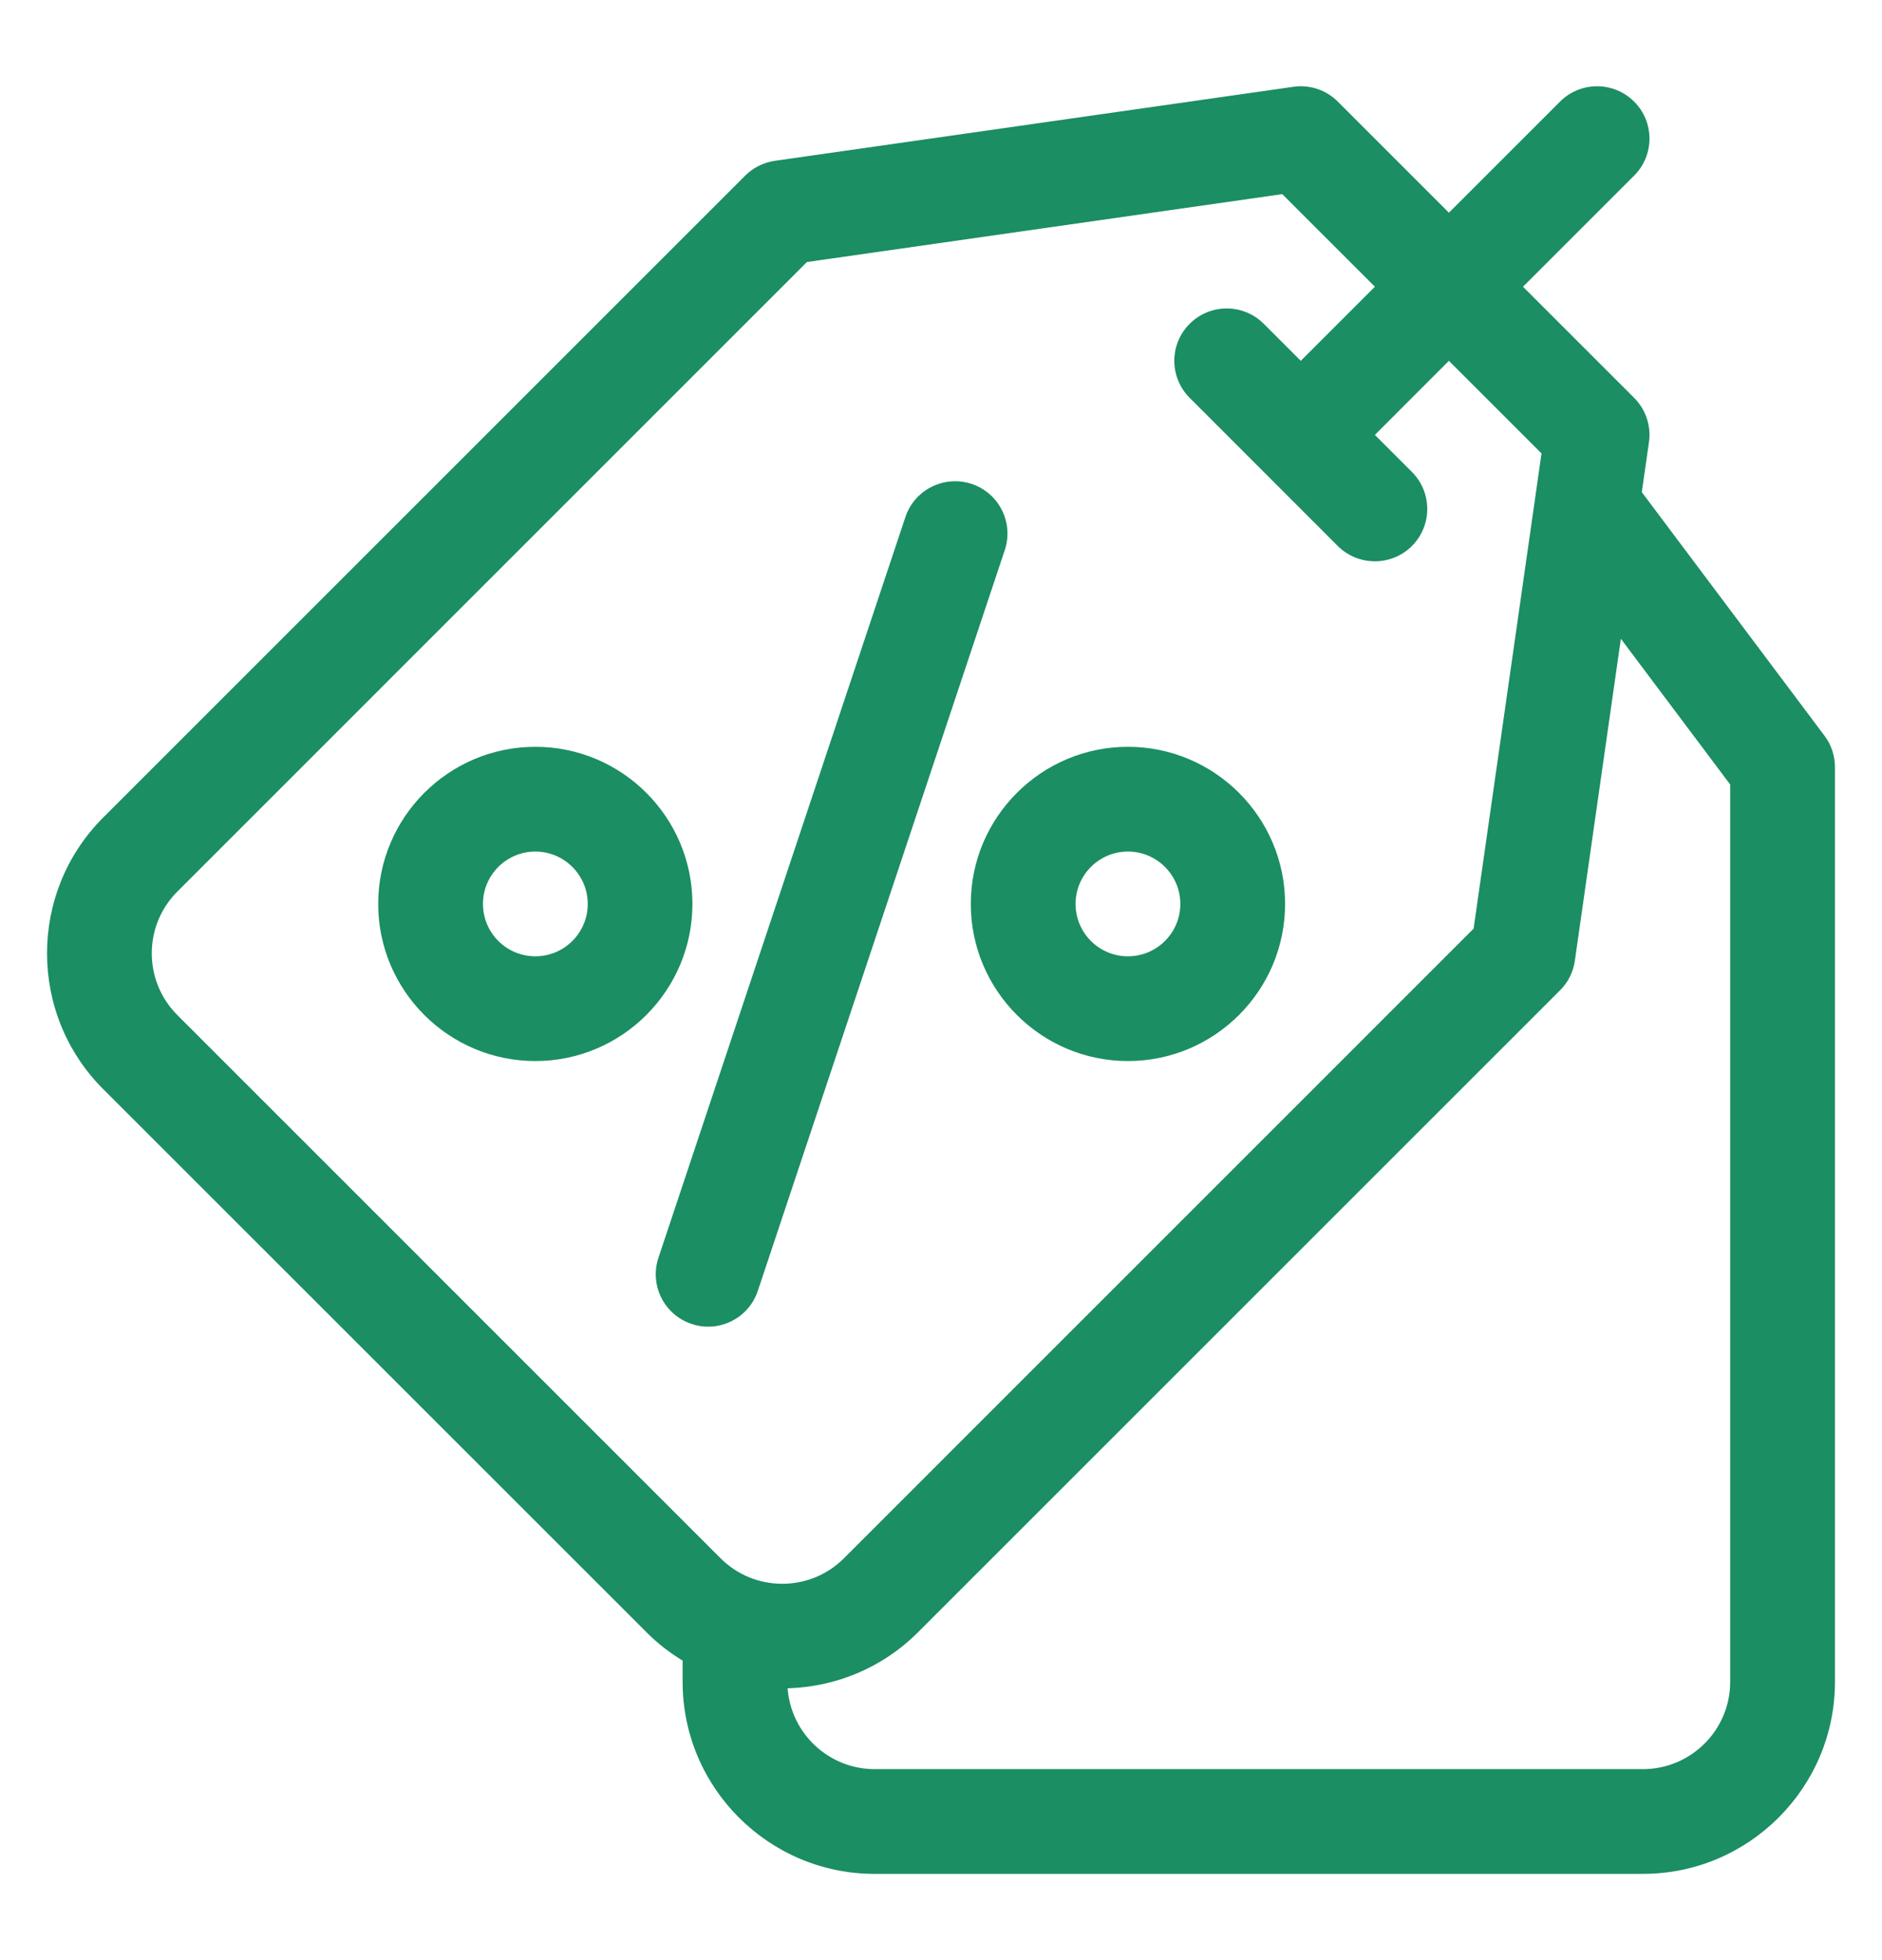
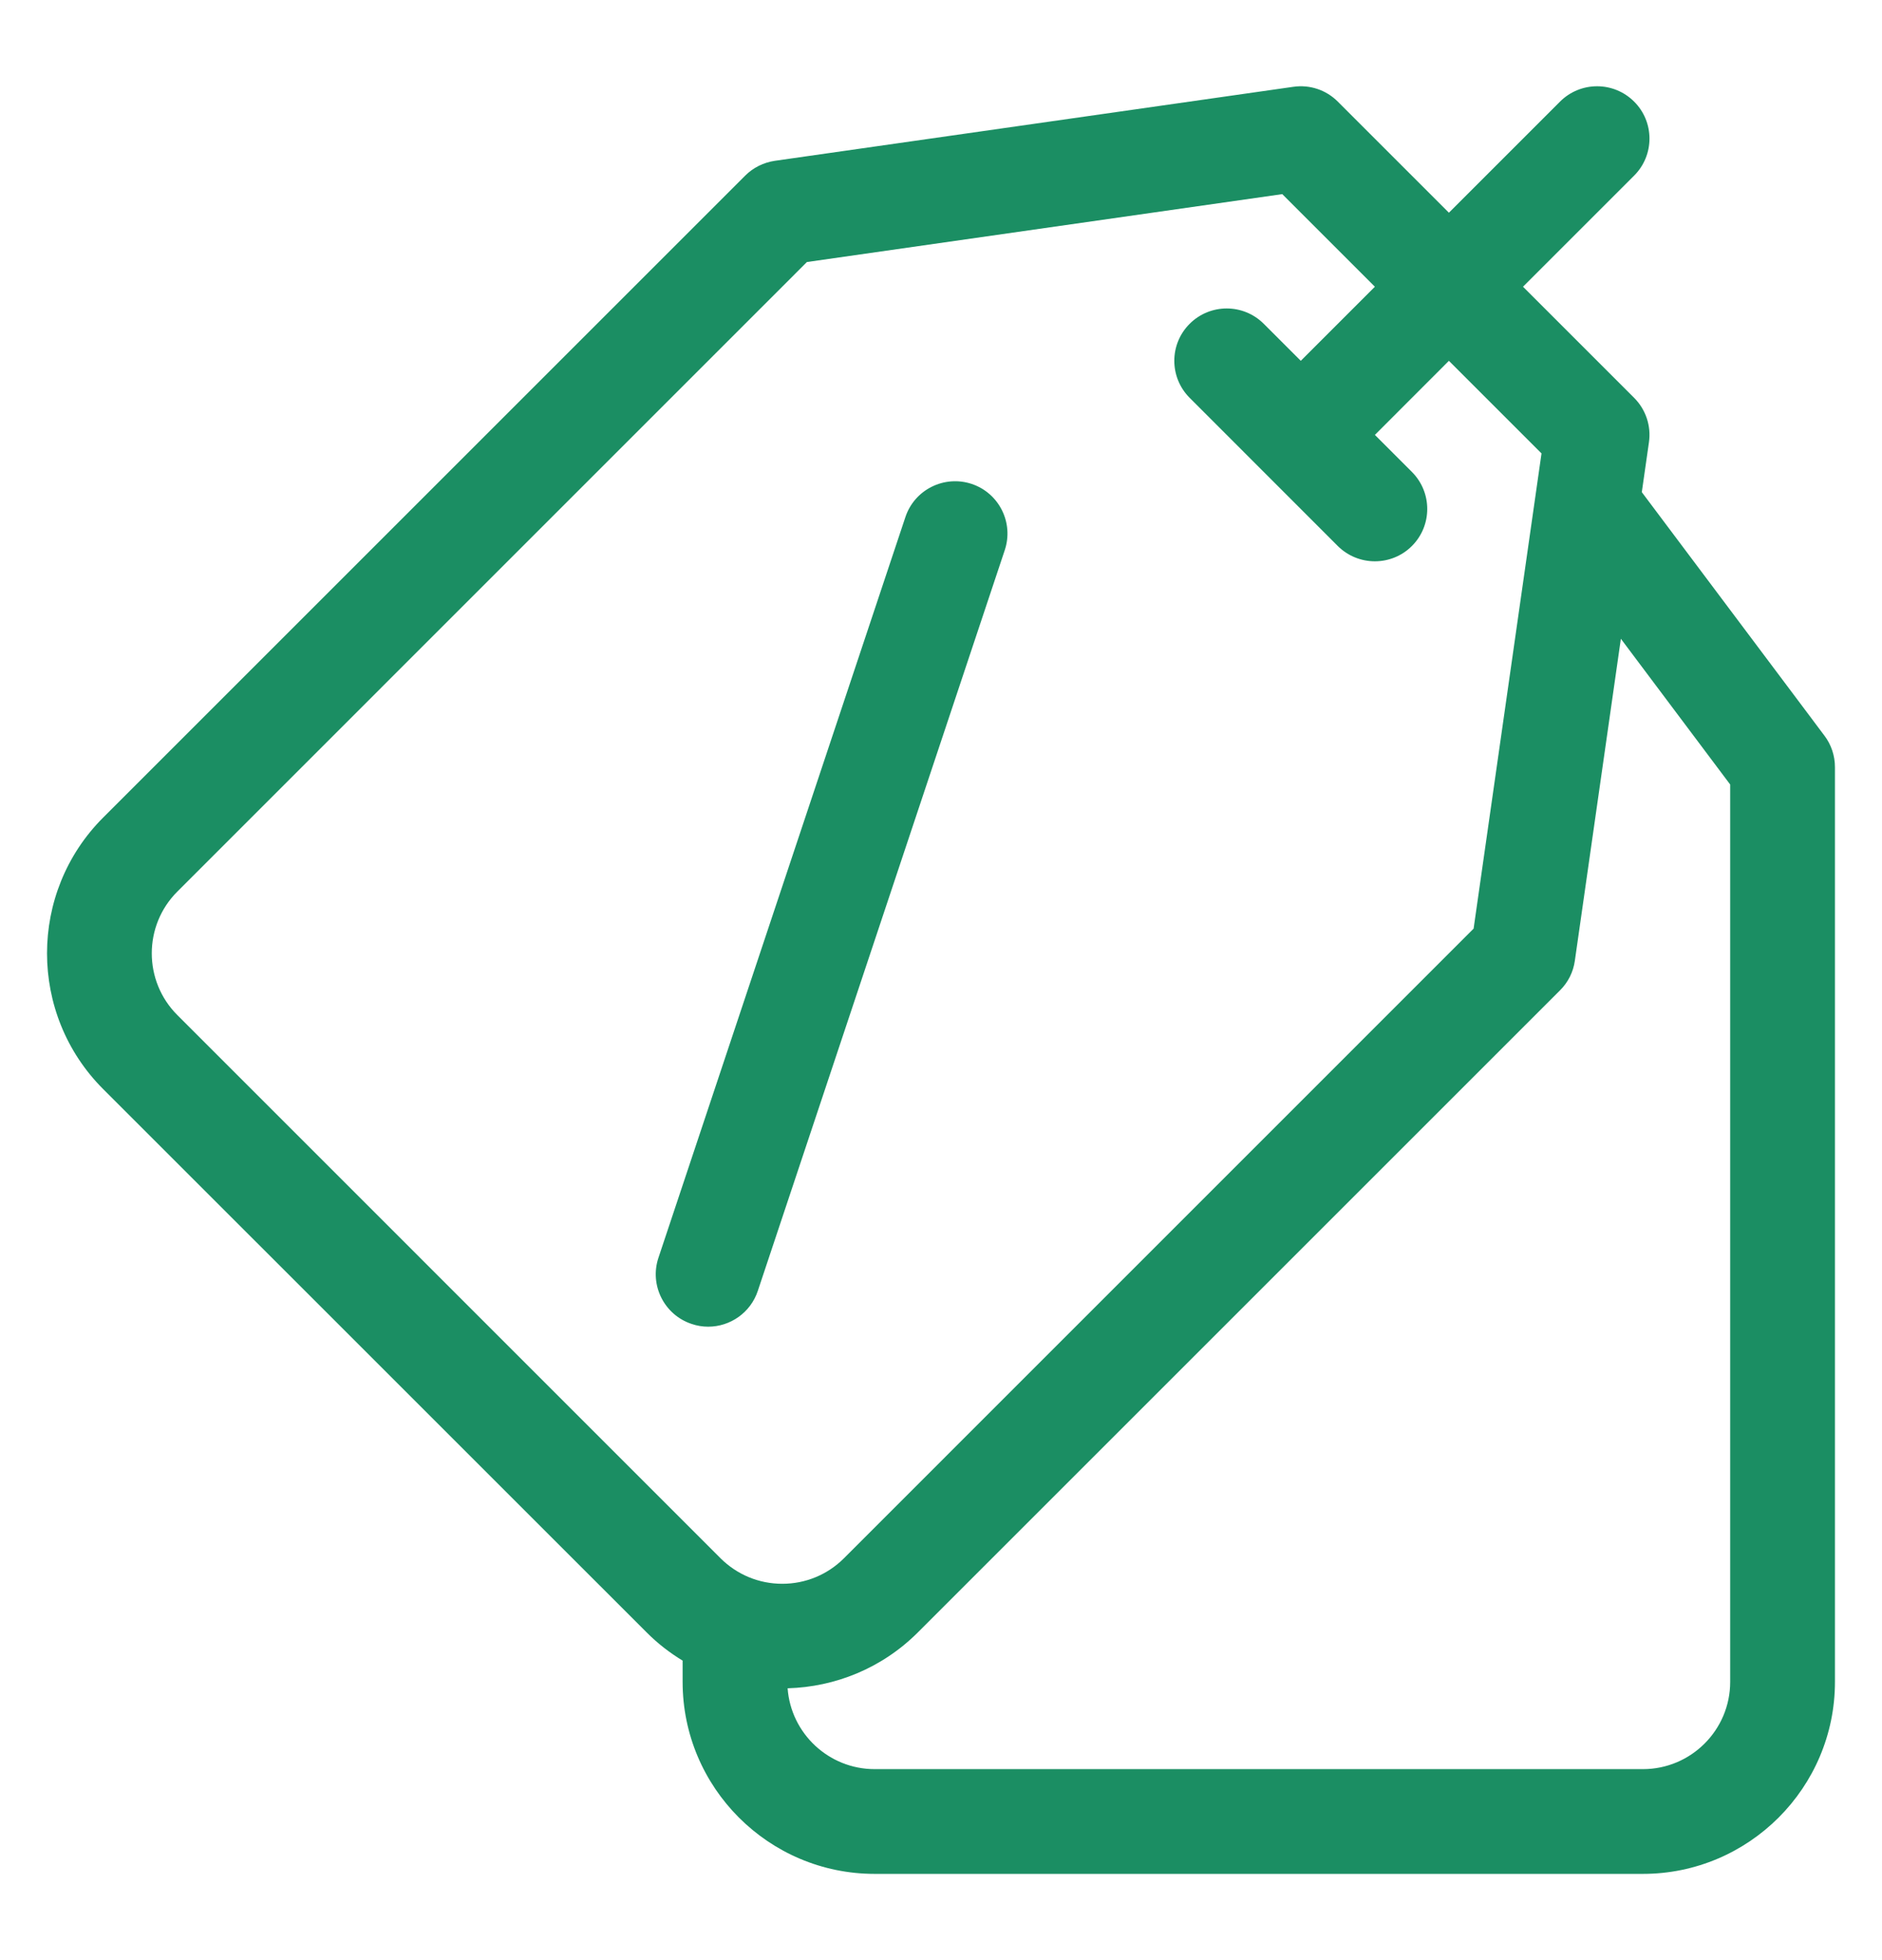
<svg xmlns="http://www.w3.org/2000/svg" fill="none" viewBox="0 0 24 25" height="25" width="24">
  <g id="Oferta">
    <g id="Vector">
      <path fill="#1B8E63" d="M9.664 16.464L12.813 7.017C12.93 6.667 12.741 6.289 12.391 6.172C12.041 6.056 11.662 6.245 11.546 6.595L8.397 16.041C8.28 16.391 8.47 16.77 8.82 16.886C8.89 16.91 8.961 16.921 9.031 16.921C9.31 16.921 9.571 16.744 9.664 16.464Z" />
-       <path fill="#1B8E63" d="M14.384 13.533C15.489 13.533 16.388 12.634 16.388 11.529C16.388 10.424 15.489 9.525 14.384 9.525C13.279 9.525 12.38 10.424 12.38 11.529C12.38 12.634 13.279 13.533 14.384 13.533ZM14.384 10.861C14.752 10.861 15.052 11.161 15.052 11.529C15.052 11.898 14.752 12.197 14.384 12.197C14.015 12.197 13.716 11.898 13.716 11.529C13.716 11.161 14.015 10.861 14.384 10.861Z" />
-       <path fill="#1B8E63" d="M6.827 9.525C5.722 9.525 4.823 10.424 4.823 11.529C4.823 12.634 5.722 13.533 6.827 13.533C7.931 13.533 8.83 12.634 8.83 11.529C8.83 10.424 7.932 9.525 6.827 9.525ZM6.827 12.197C6.458 12.197 6.159 11.898 6.159 11.529C6.159 11.161 6.458 10.861 6.827 10.861C7.195 10.861 7.495 11.161 7.495 11.529C7.495 11.898 7.195 12.197 6.827 12.197Z" />
      <path fill="#1B8E63" d="M23.266 9.383L20.937 6.277L21.028 5.641C21.058 5.433 20.988 5.223 20.839 5.074L19.422 3.657L20.839 2.24C21.1 1.979 21.1 1.556 20.839 1.296C20.578 1.035 20.155 1.035 19.894 1.296L18.477 2.713L17.06 1.296C16.912 1.147 16.702 1.077 16.494 1.107L9.881 2.051C9.738 2.072 9.605 2.138 9.503 2.24L1.316 10.427C0.361 11.382 0.361 12.936 1.316 13.891L8.244 20.818C8.385 20.96 8.54 21.08 8.705 21.18V21.451C8.705 22.801 9.803 23.9 11.154 23.9H20.951C22.301 23.9 23.4 22.801 23.4 21.451V9.784C23.4 9.639 23.353 9.498 23.266 9.383ZM2.261 12.946C1.827 12.512 1.827 11.806 2.261 11.372L10.29 3.342L16.352 2.476L17.533 3.657L16.588 4.602L16.116 4.13C15.855 3.869 15.432 3.869 15.171 4.13C14.91 4.39 14.91 4.813 15.171 5.074L17.06 6.964C17.191 7.094 17.362 7.159 17.533 7.159C17.704 7.159 17.875 7.094 18.005 6.964C18.266 6.703 18.266 6.28 18.005 6.019L17.533 5.547L18.477 4.602L19.658 5.783L18.792 11.844L10.763 19.874C10.553 20.084 10.273 20.2 9.976 20.2C9.678 20.2 9.399 20.084 9.188 19.874L2.261 12.946ZM22.064 21.451C22.064 22.065 21.565 22.564 20.951 22.564H11.154C10.568 22.564 10.086 22.109 10.044 21.533C10.648 21.516 11.247 21.279 11.707 20.818L19.894 12.631C19.997 12.529 20.063 12.397 20.083 12.254L20.67 8.147L22.064 10.006V21.451Z" />
    </g>
  </g>
</svg>